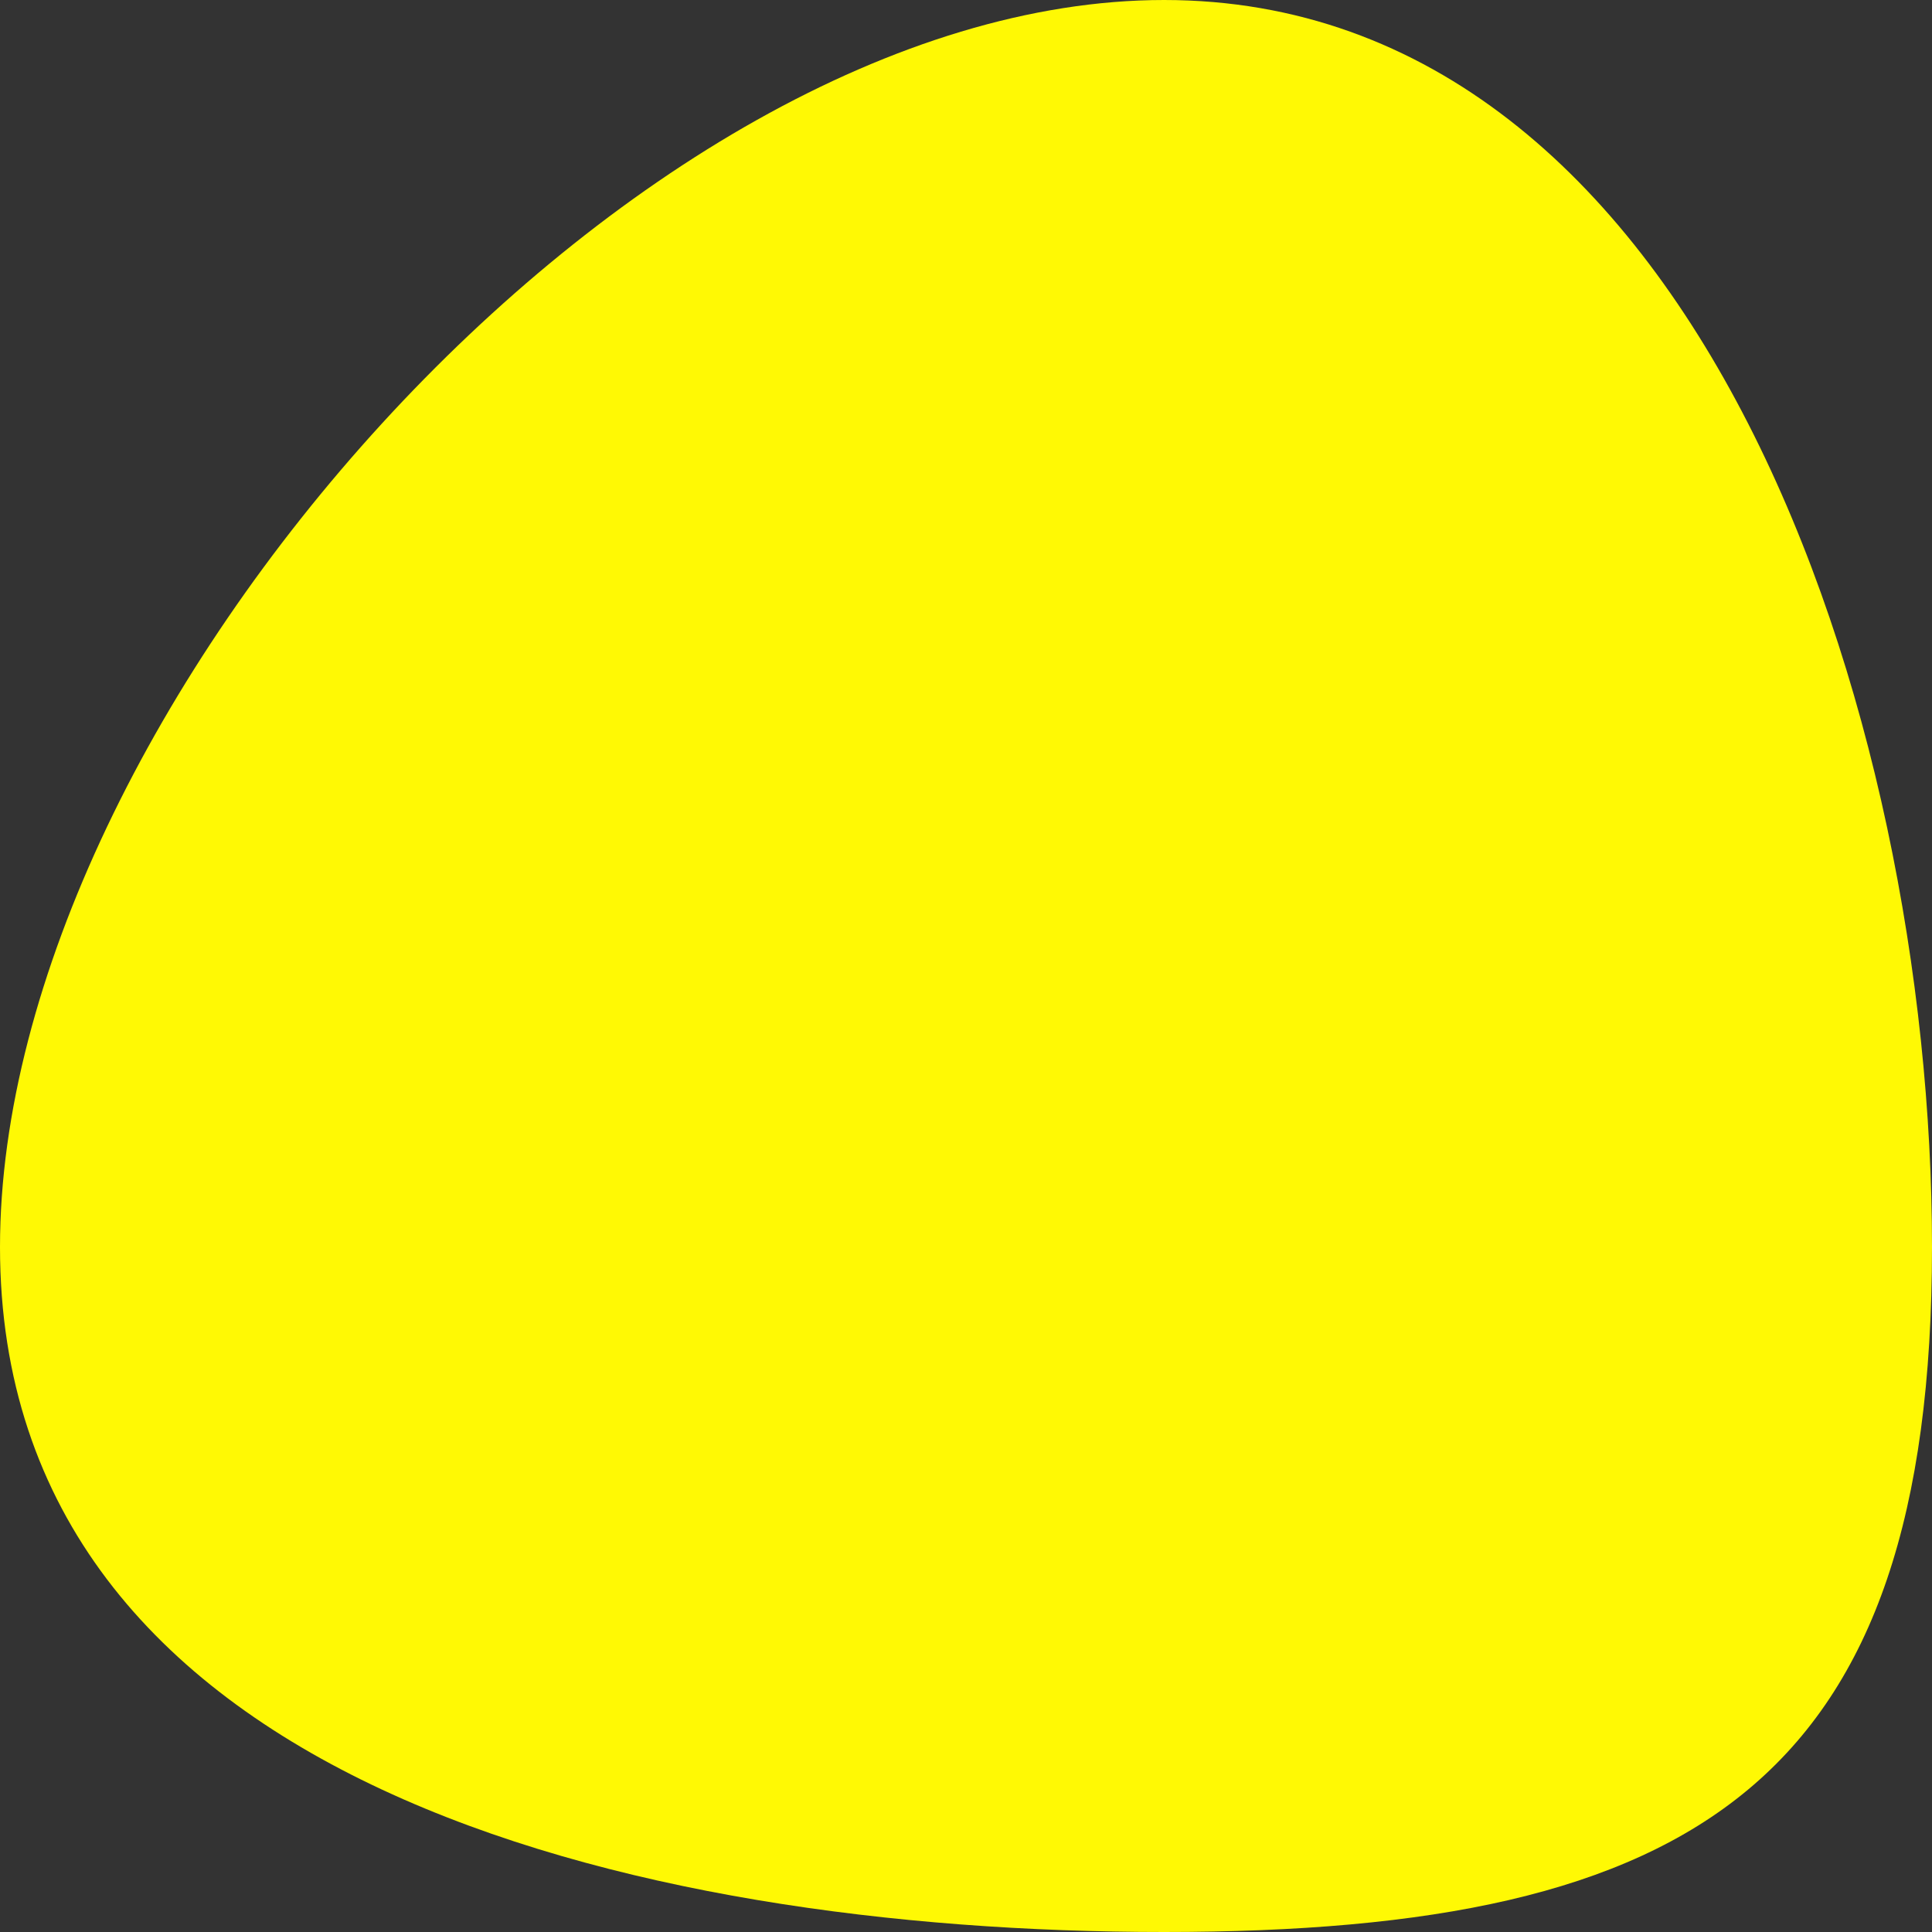
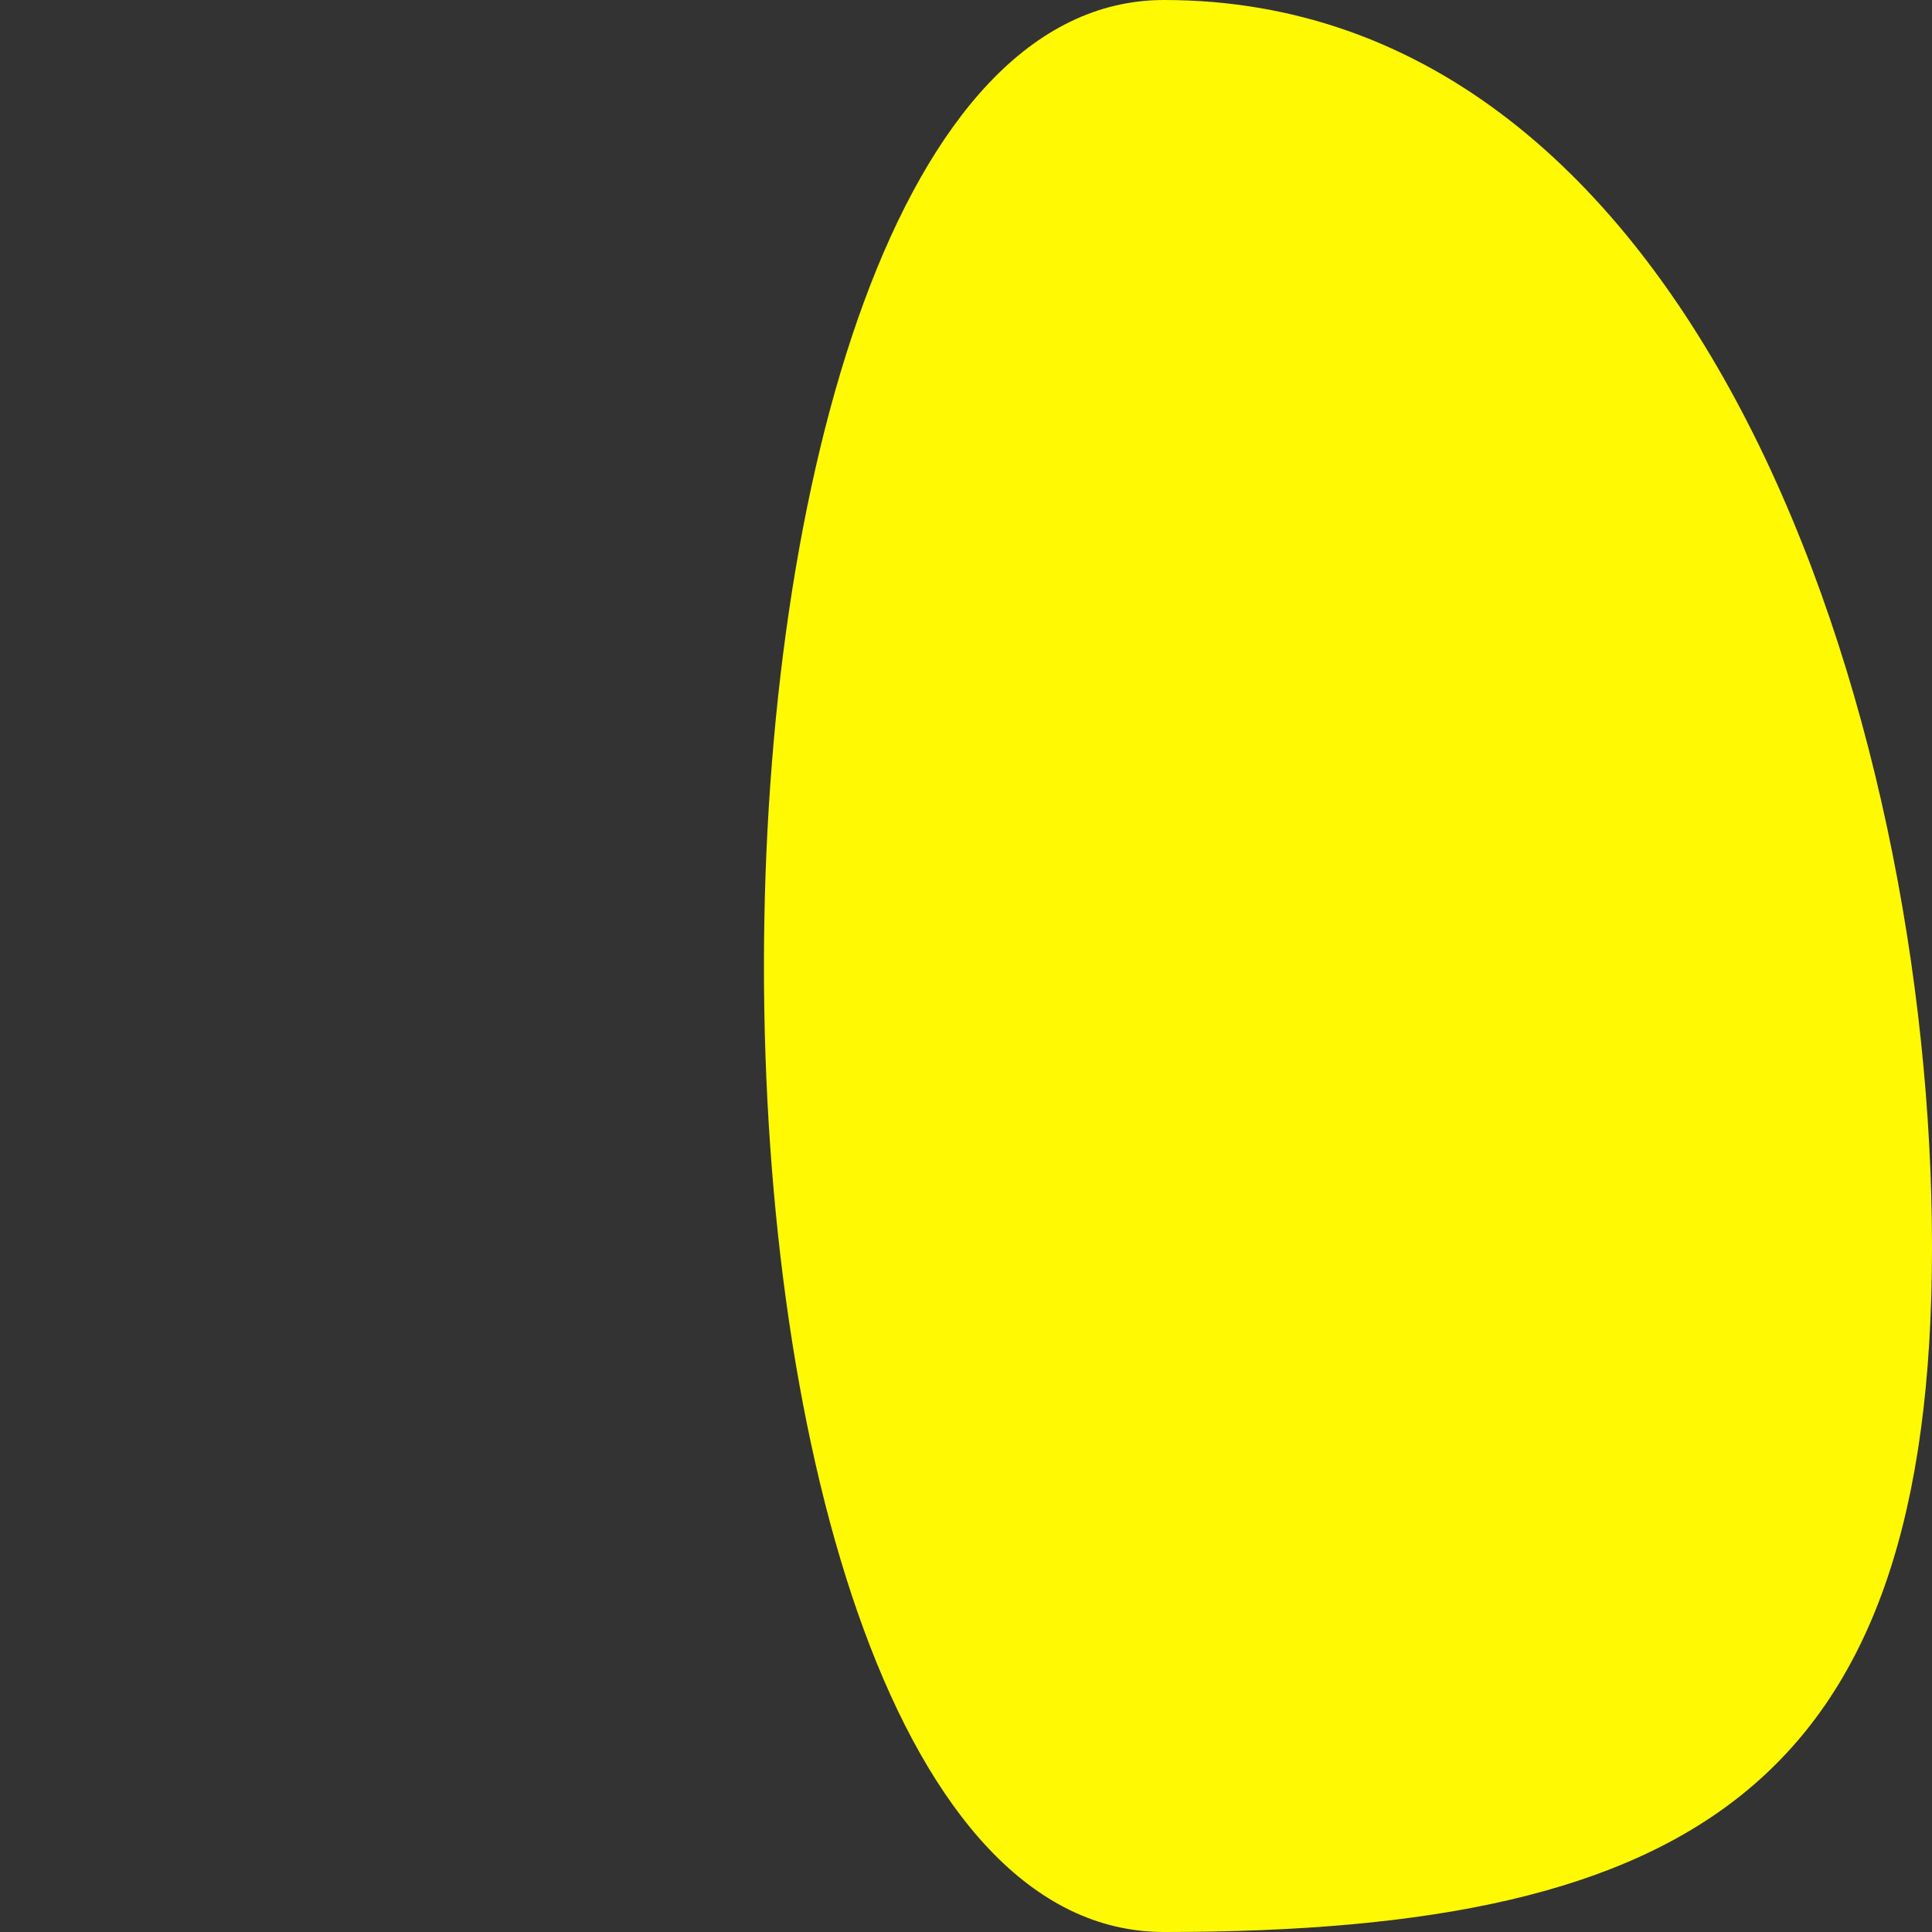
<svg xmlns="http://www.w3.org/2000/svg" id="Capa_1" x="0px" y="0px" viewBox="0 0 398 398" style="enable-background:new 0 0 398 398;" xml:space="preserve">
  <rect x="0" y="0" width="398" height="398" fill="#333333" stroke="none" />
  <style type="text/css">	.st0{fill:#FFF904;}</style>
-   <path class="st0" d="M239.8,0C349.7,0,398,147,398,256.9S349.7,398,239.8,398S0,366.8,0,256.9S129.9,0,239.8,0z" />
+   <path class="st0" d="M239.8,0C349.7,0,398,147,398,256.9S349.7,398,239.8,398S129.9,0,239.8,0z" />
</svg>